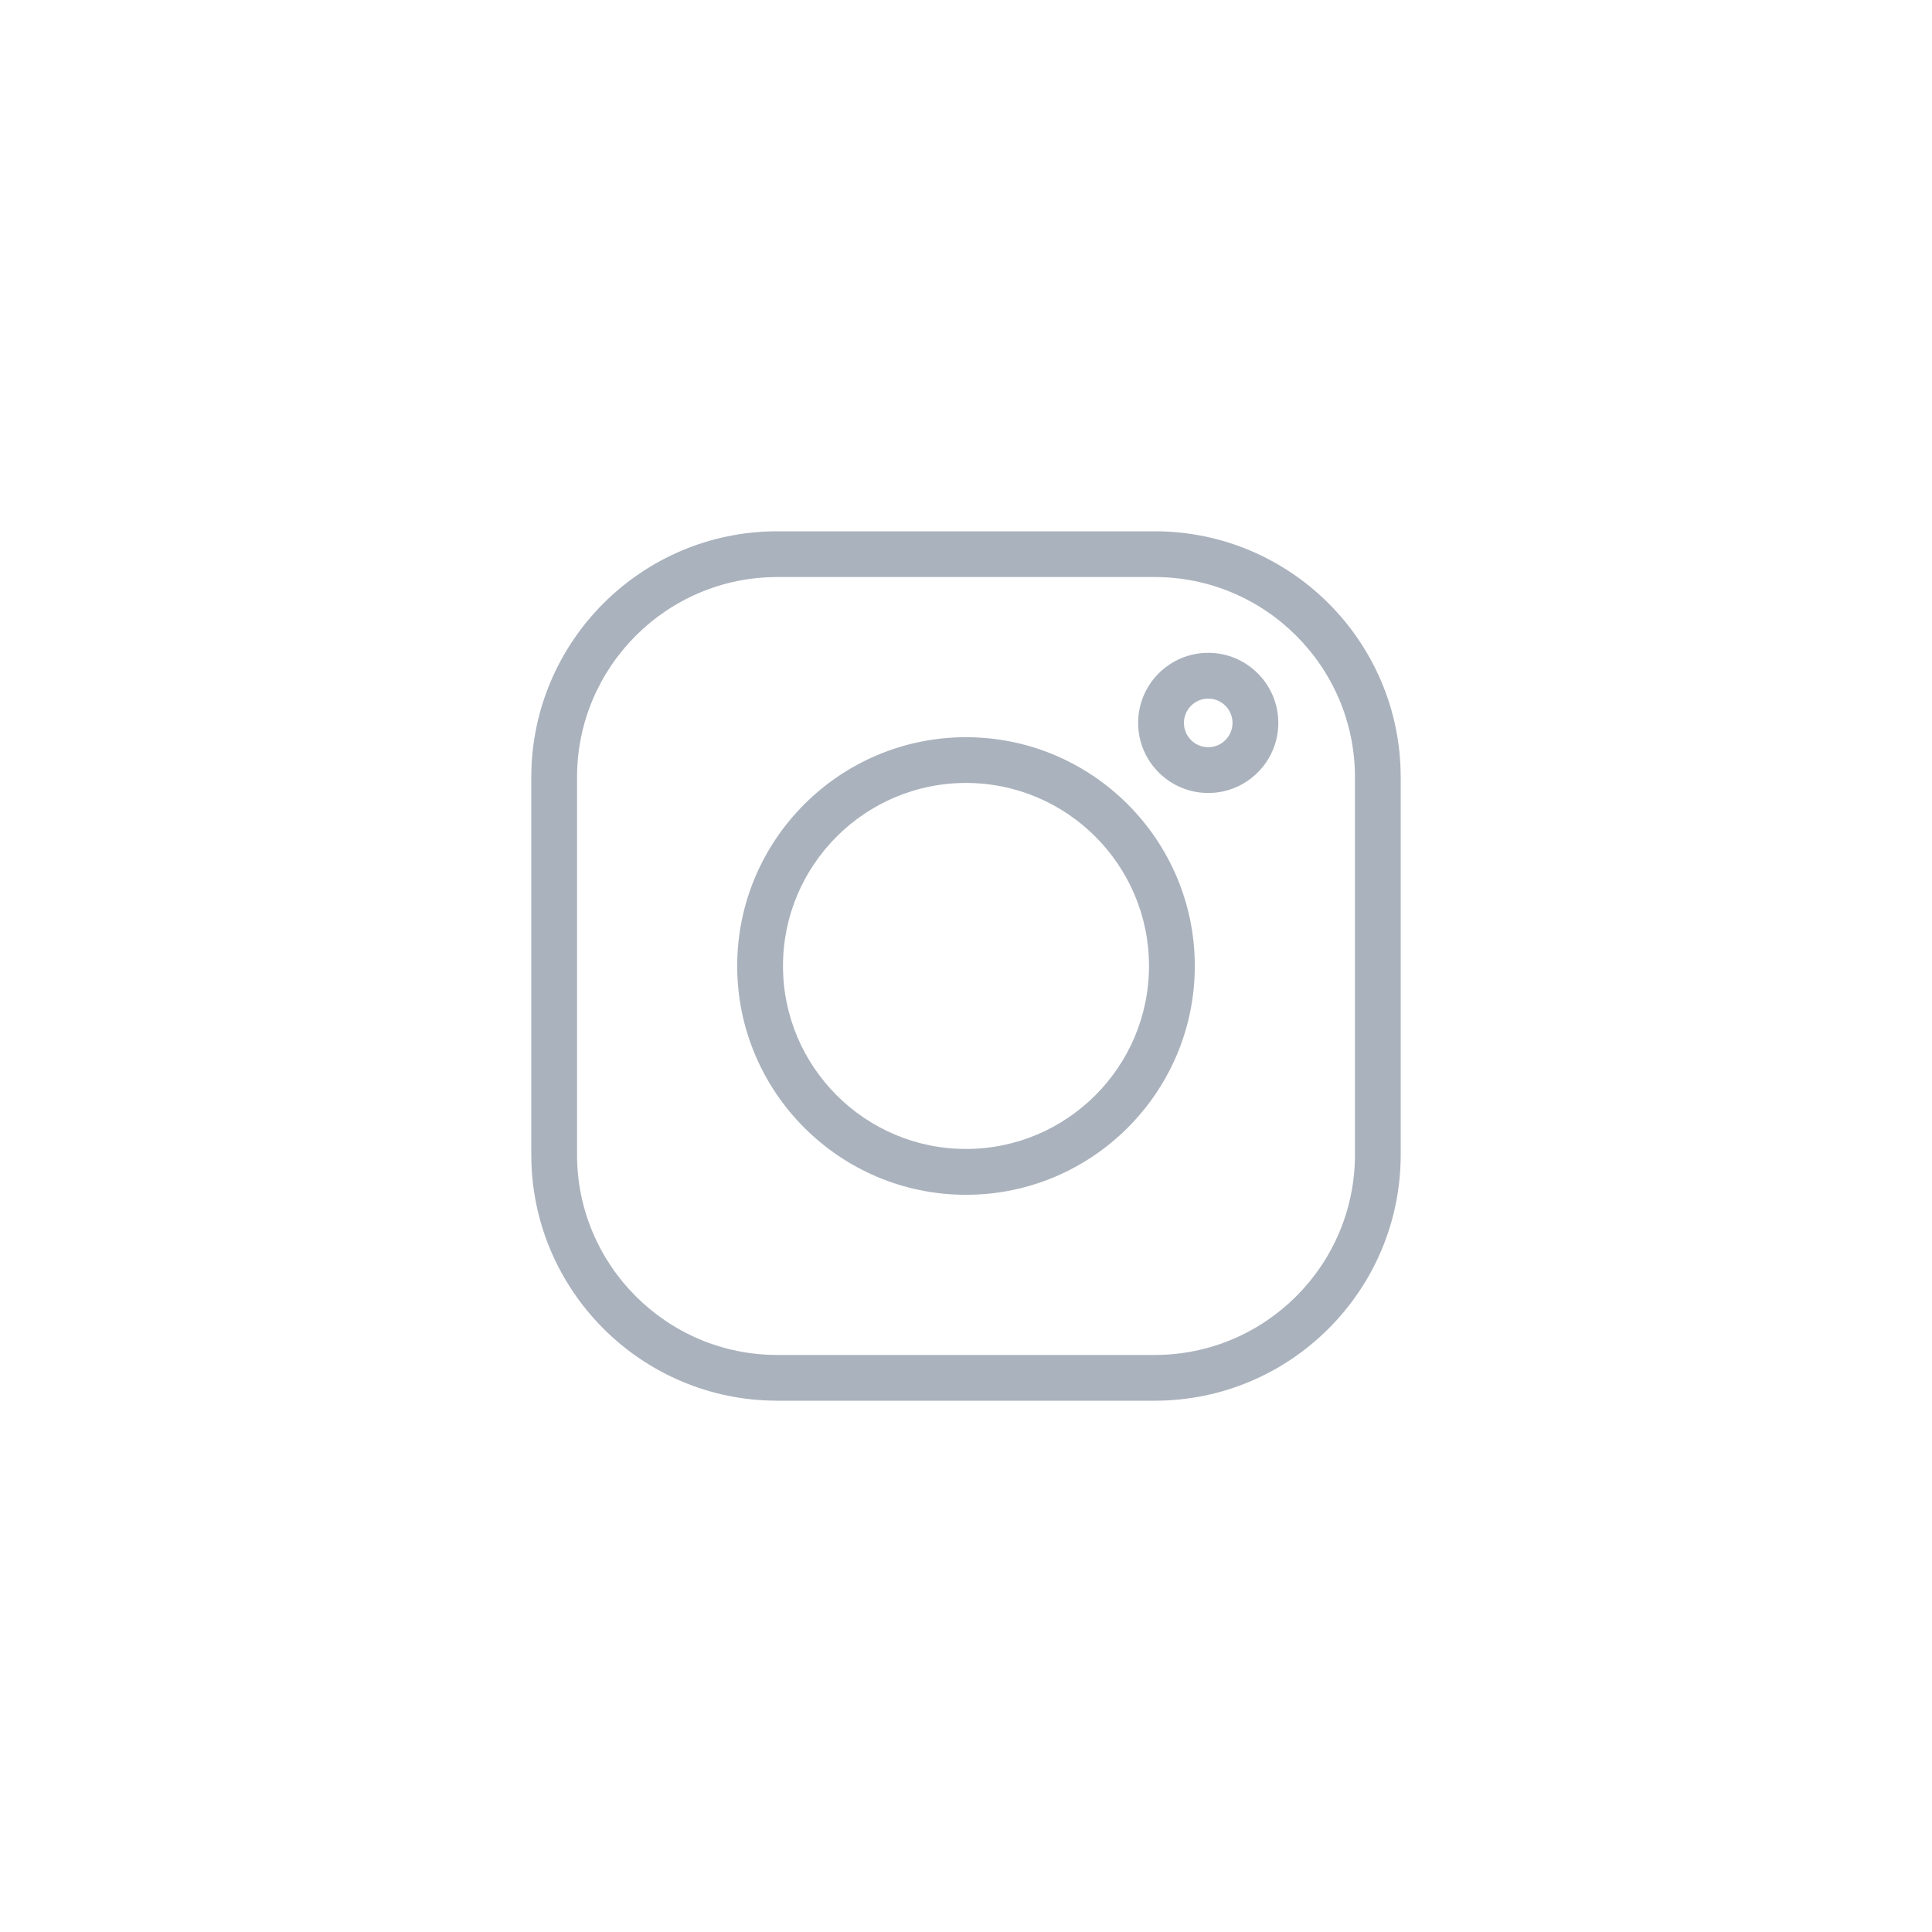
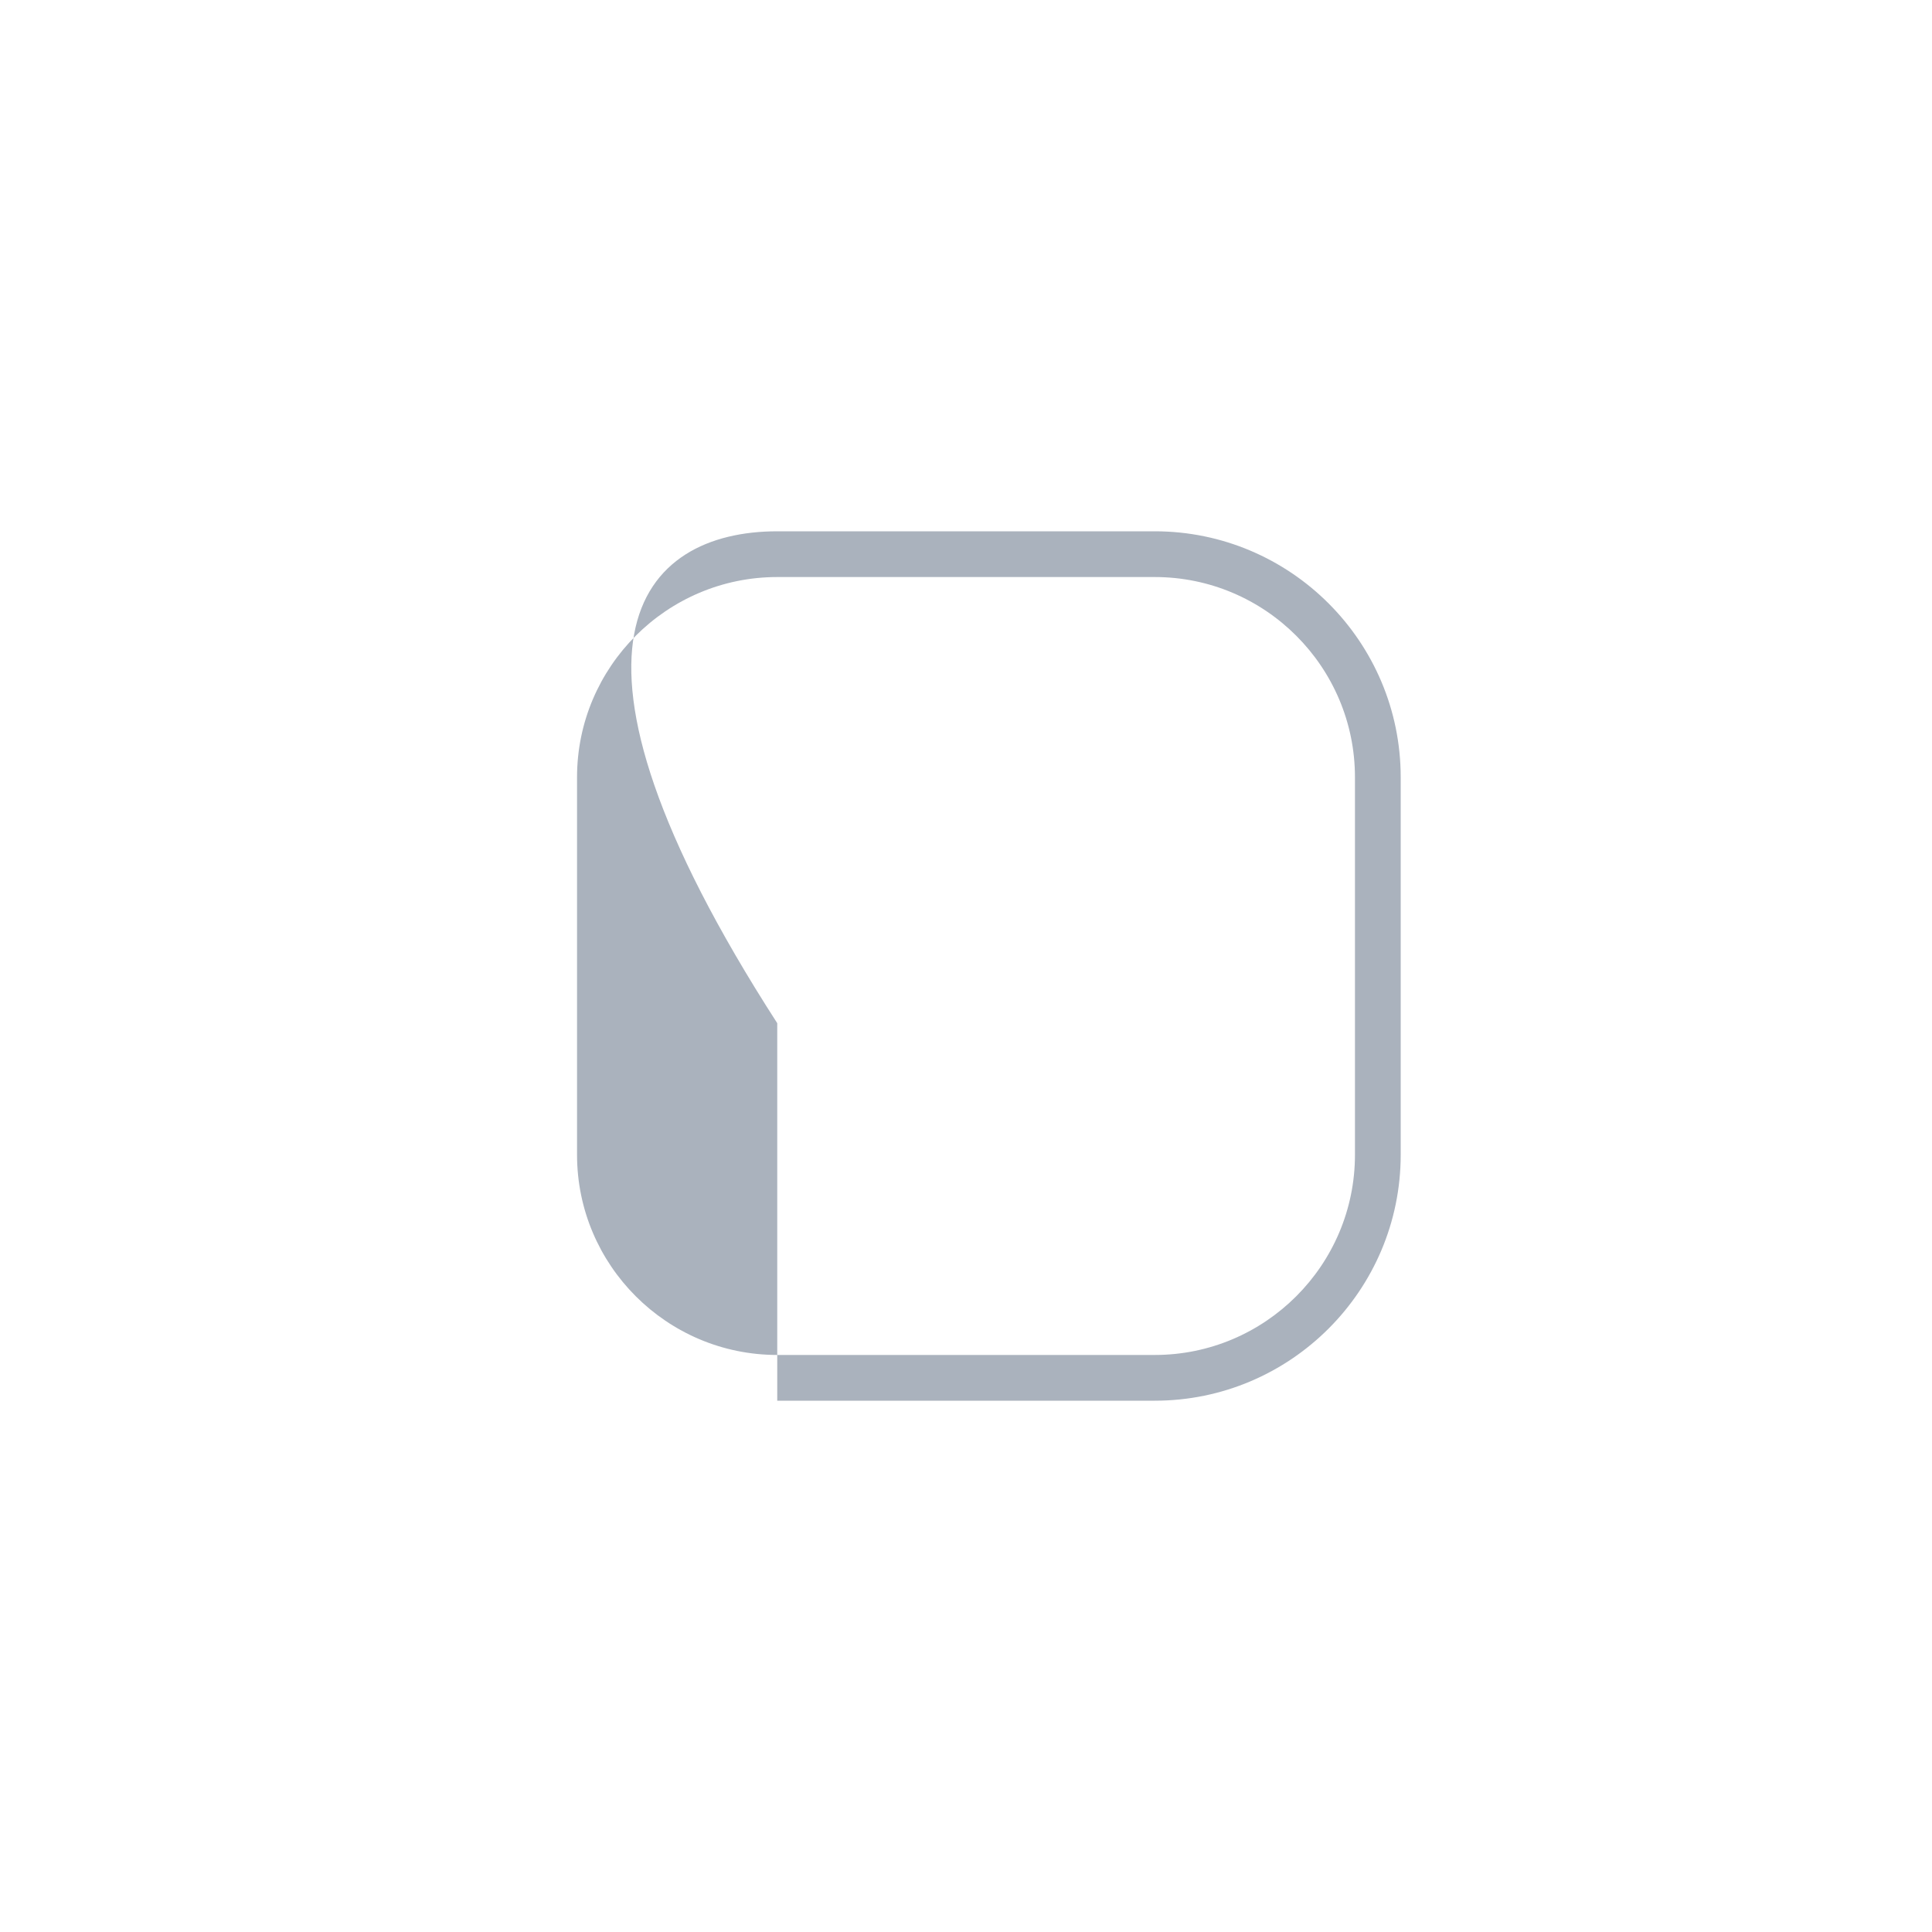
<svg xmlns="http://www.w3.org/2000/svg" version="1.1" id="Layer_1" x="0px" y="0px" width="40px" height="40px" viewBox="-5 0 40 40" enable-background="new -5 0 40 40" xml:space="preserve">
  <g>
-     <path fill="#AAB2BD" d="M18.908,29h-7.816C8.284,29,6,26.716,6,23.908v-7.816C6,13.284,8.284,11,11.092,11h7.816   C21.716,11,24,13.284,24,16.092v7.816C24,26.716,21.716,29,18.908,29z M11.092,11.947c-2.285,0-4.145,1.859-4.145,4.145v7.816   c0,2.286,1.86,4.145,4.145,4.145h7.816c2.285,0,4.145-1.859,4.145-4.145v-7.816c0-2.286-1.86-4.145-4.145-4.145   C18.908,11.947,11.092,11.947,11.092,11.947z" />
+     <path fill="#AAB2BD" d="M18.908,29h-7.816v-7.816C6,13.284,8.284,11,11.092,11h7.816   C21.716,11,24,13.284,24,16.092v7.816C24,26.716,21.716,29,18.908,29z M11.092,11.947c-2.285,0-4.145,1.859-4.145,4.145v7.816   c0,2.286,1.86,4.145,4.145,4.145h7.816c2.285,0,4.145-1.859,4.145-4.145v-7.816c0-2.286-1.86-4.145-4.145-4.145   C18.908,11.947,11.092,11.947,11.092,11.947z" />
    <g>
      <g>
-         <path fill="#AAB2BD" d="M15,24.737c-2.612,0-4.737-2.125-4.737-4.737s2.125-4.737,4.737-4.737s4.737,2.125,4.737,4.737     S17.612,24.737,15,24.737z M15,16.21c-2.09,0-3.789,1.7-3.789,3.789s1.7,3.789,3.789,3.789s3.789-1.7,3.789-3.789     S17.09,16.21,15,16.21z" />
-       </g>
+         </g>
    </g>
    <g>
      <g>
-         <path fill="#AAB2BD" d="M20.015,16.418c-0.8,0-1.451-0.651-1.451-1.451c0-0.8,0.65-1.451,1.451-1.451     c0.8,0,1.451,0.651,1.451,1.451C21.466,15.767,20.815,16.418,20.015,16.418z M20.015,14.464c-0.278,0-0.503,0.226-0.503,0.503     c0,0.278,0.226,0.503,0.503,0.503c0.278,0,0.503-0.226,0.503-0.503S20.292,14.464,20.015,14.464z" />
-       </g>
+         </g>
    </g>
  </g>
</svg>